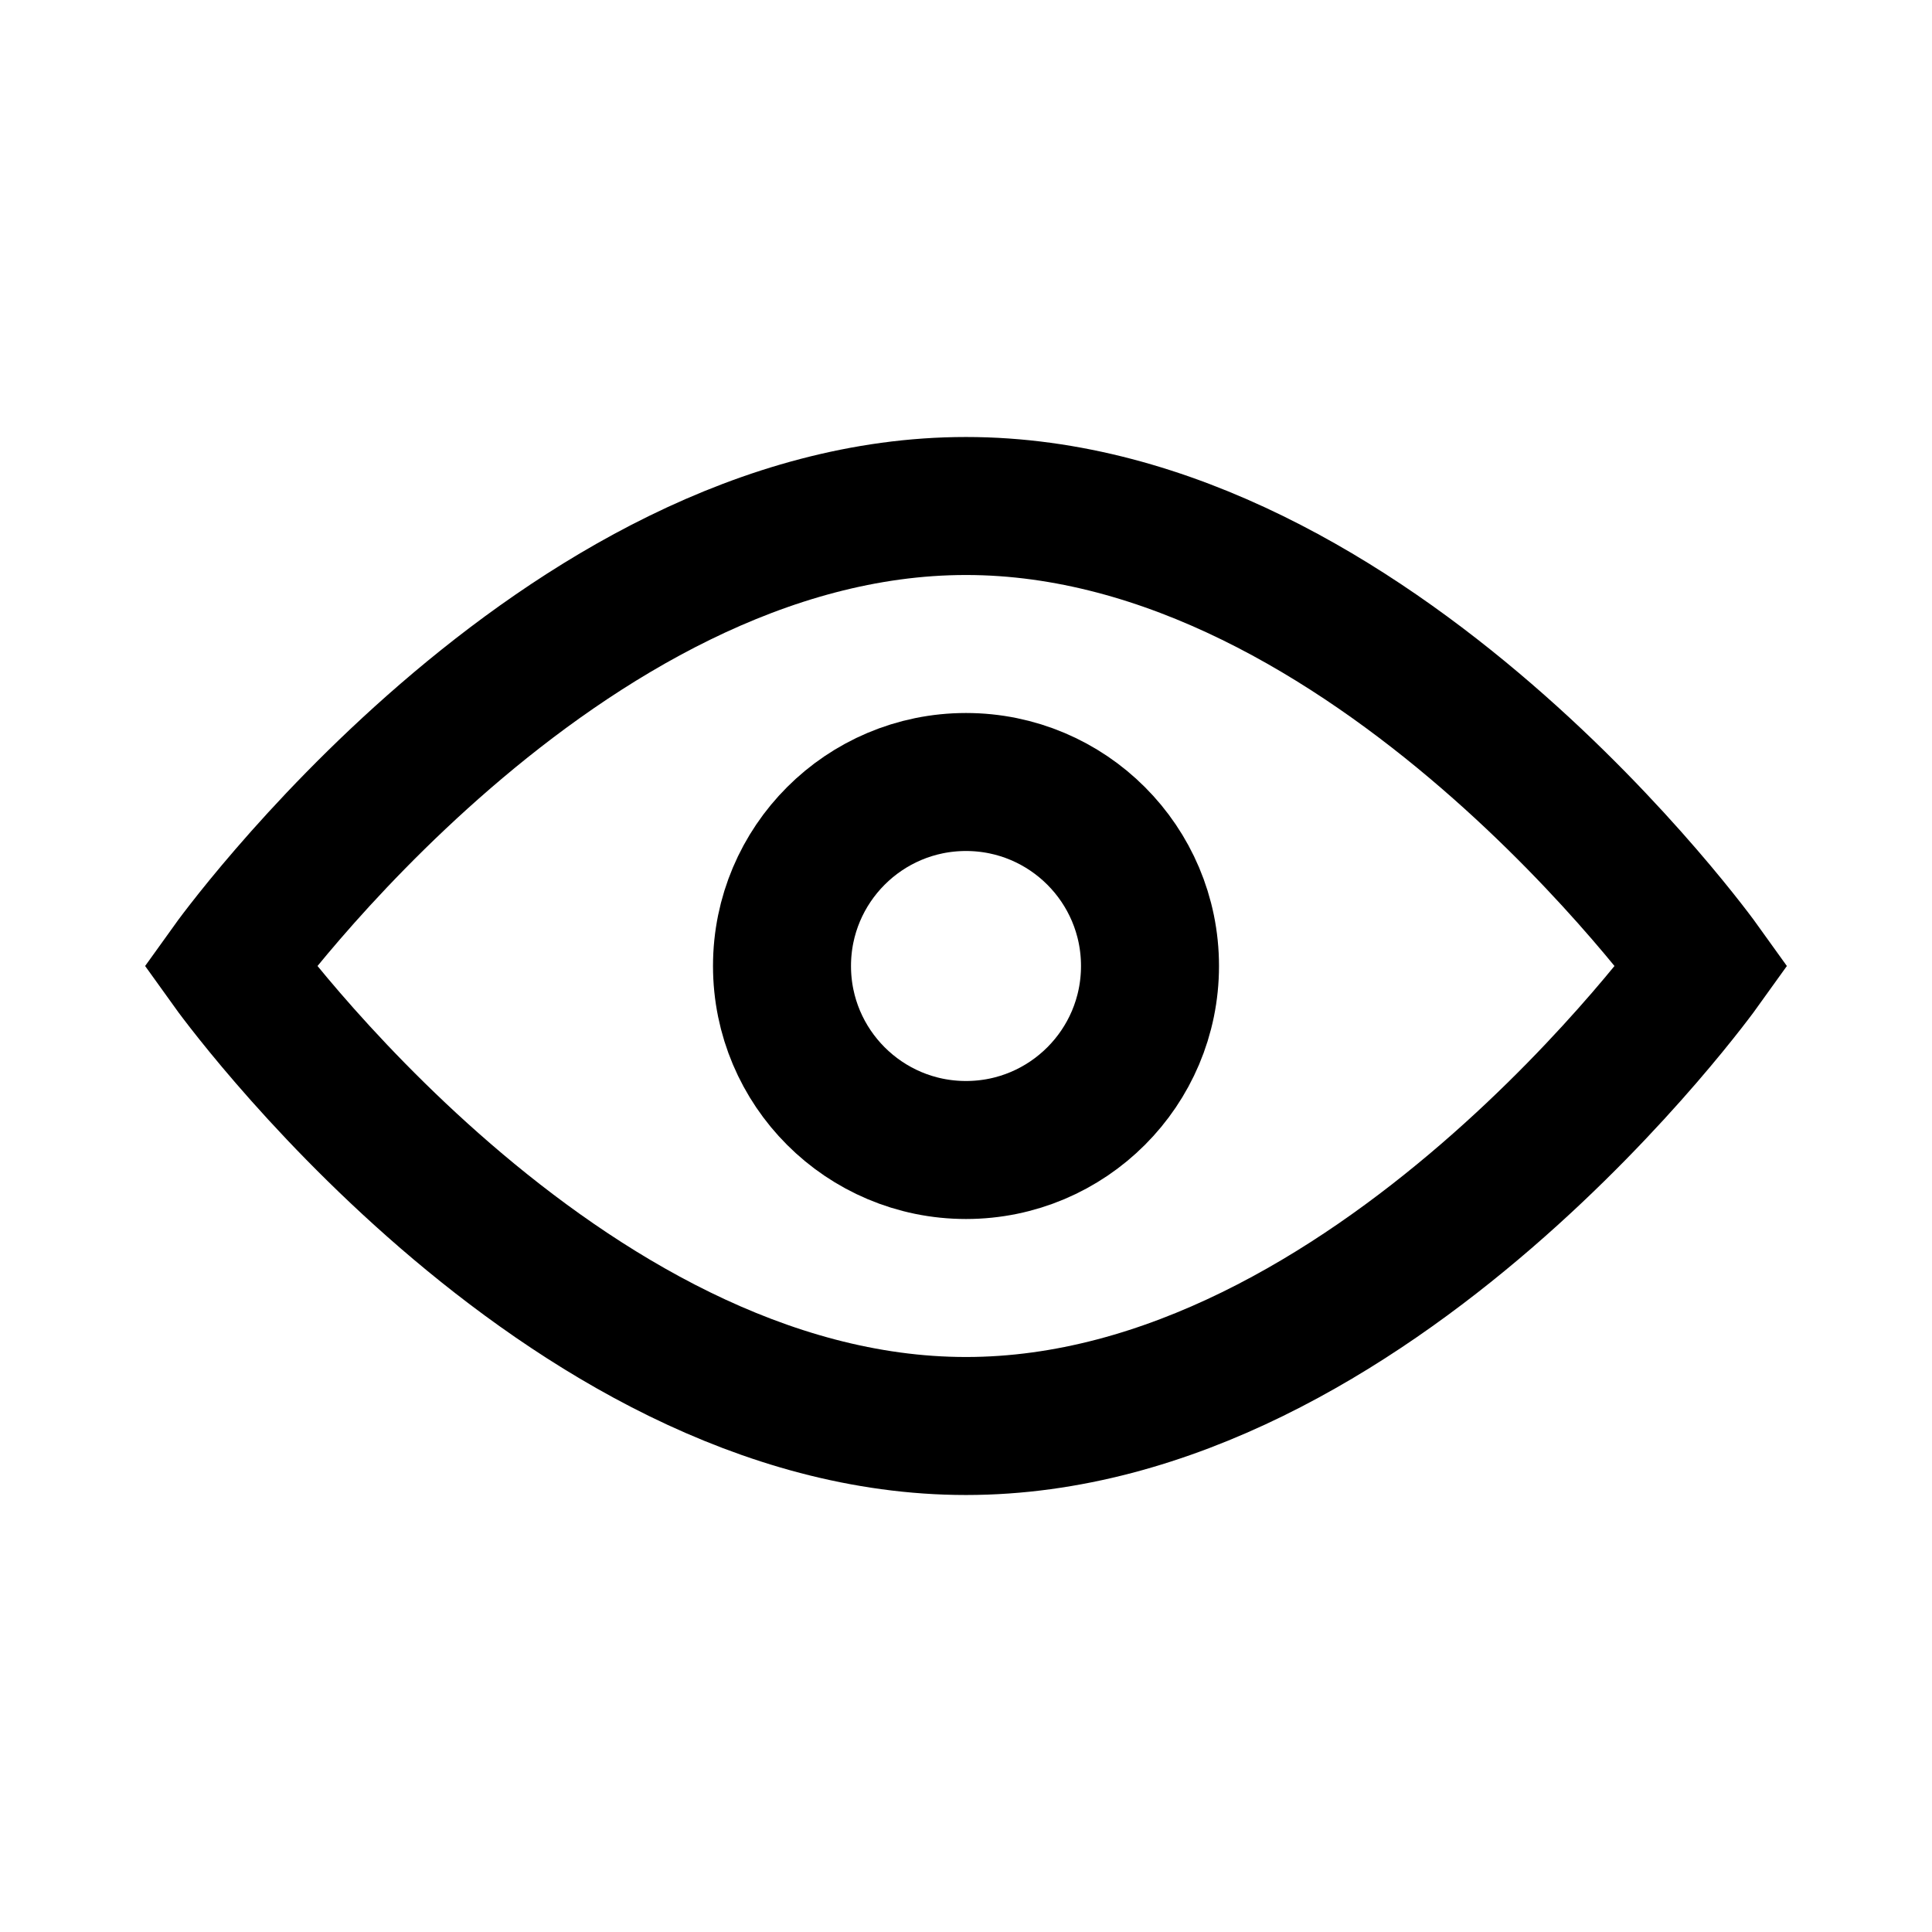
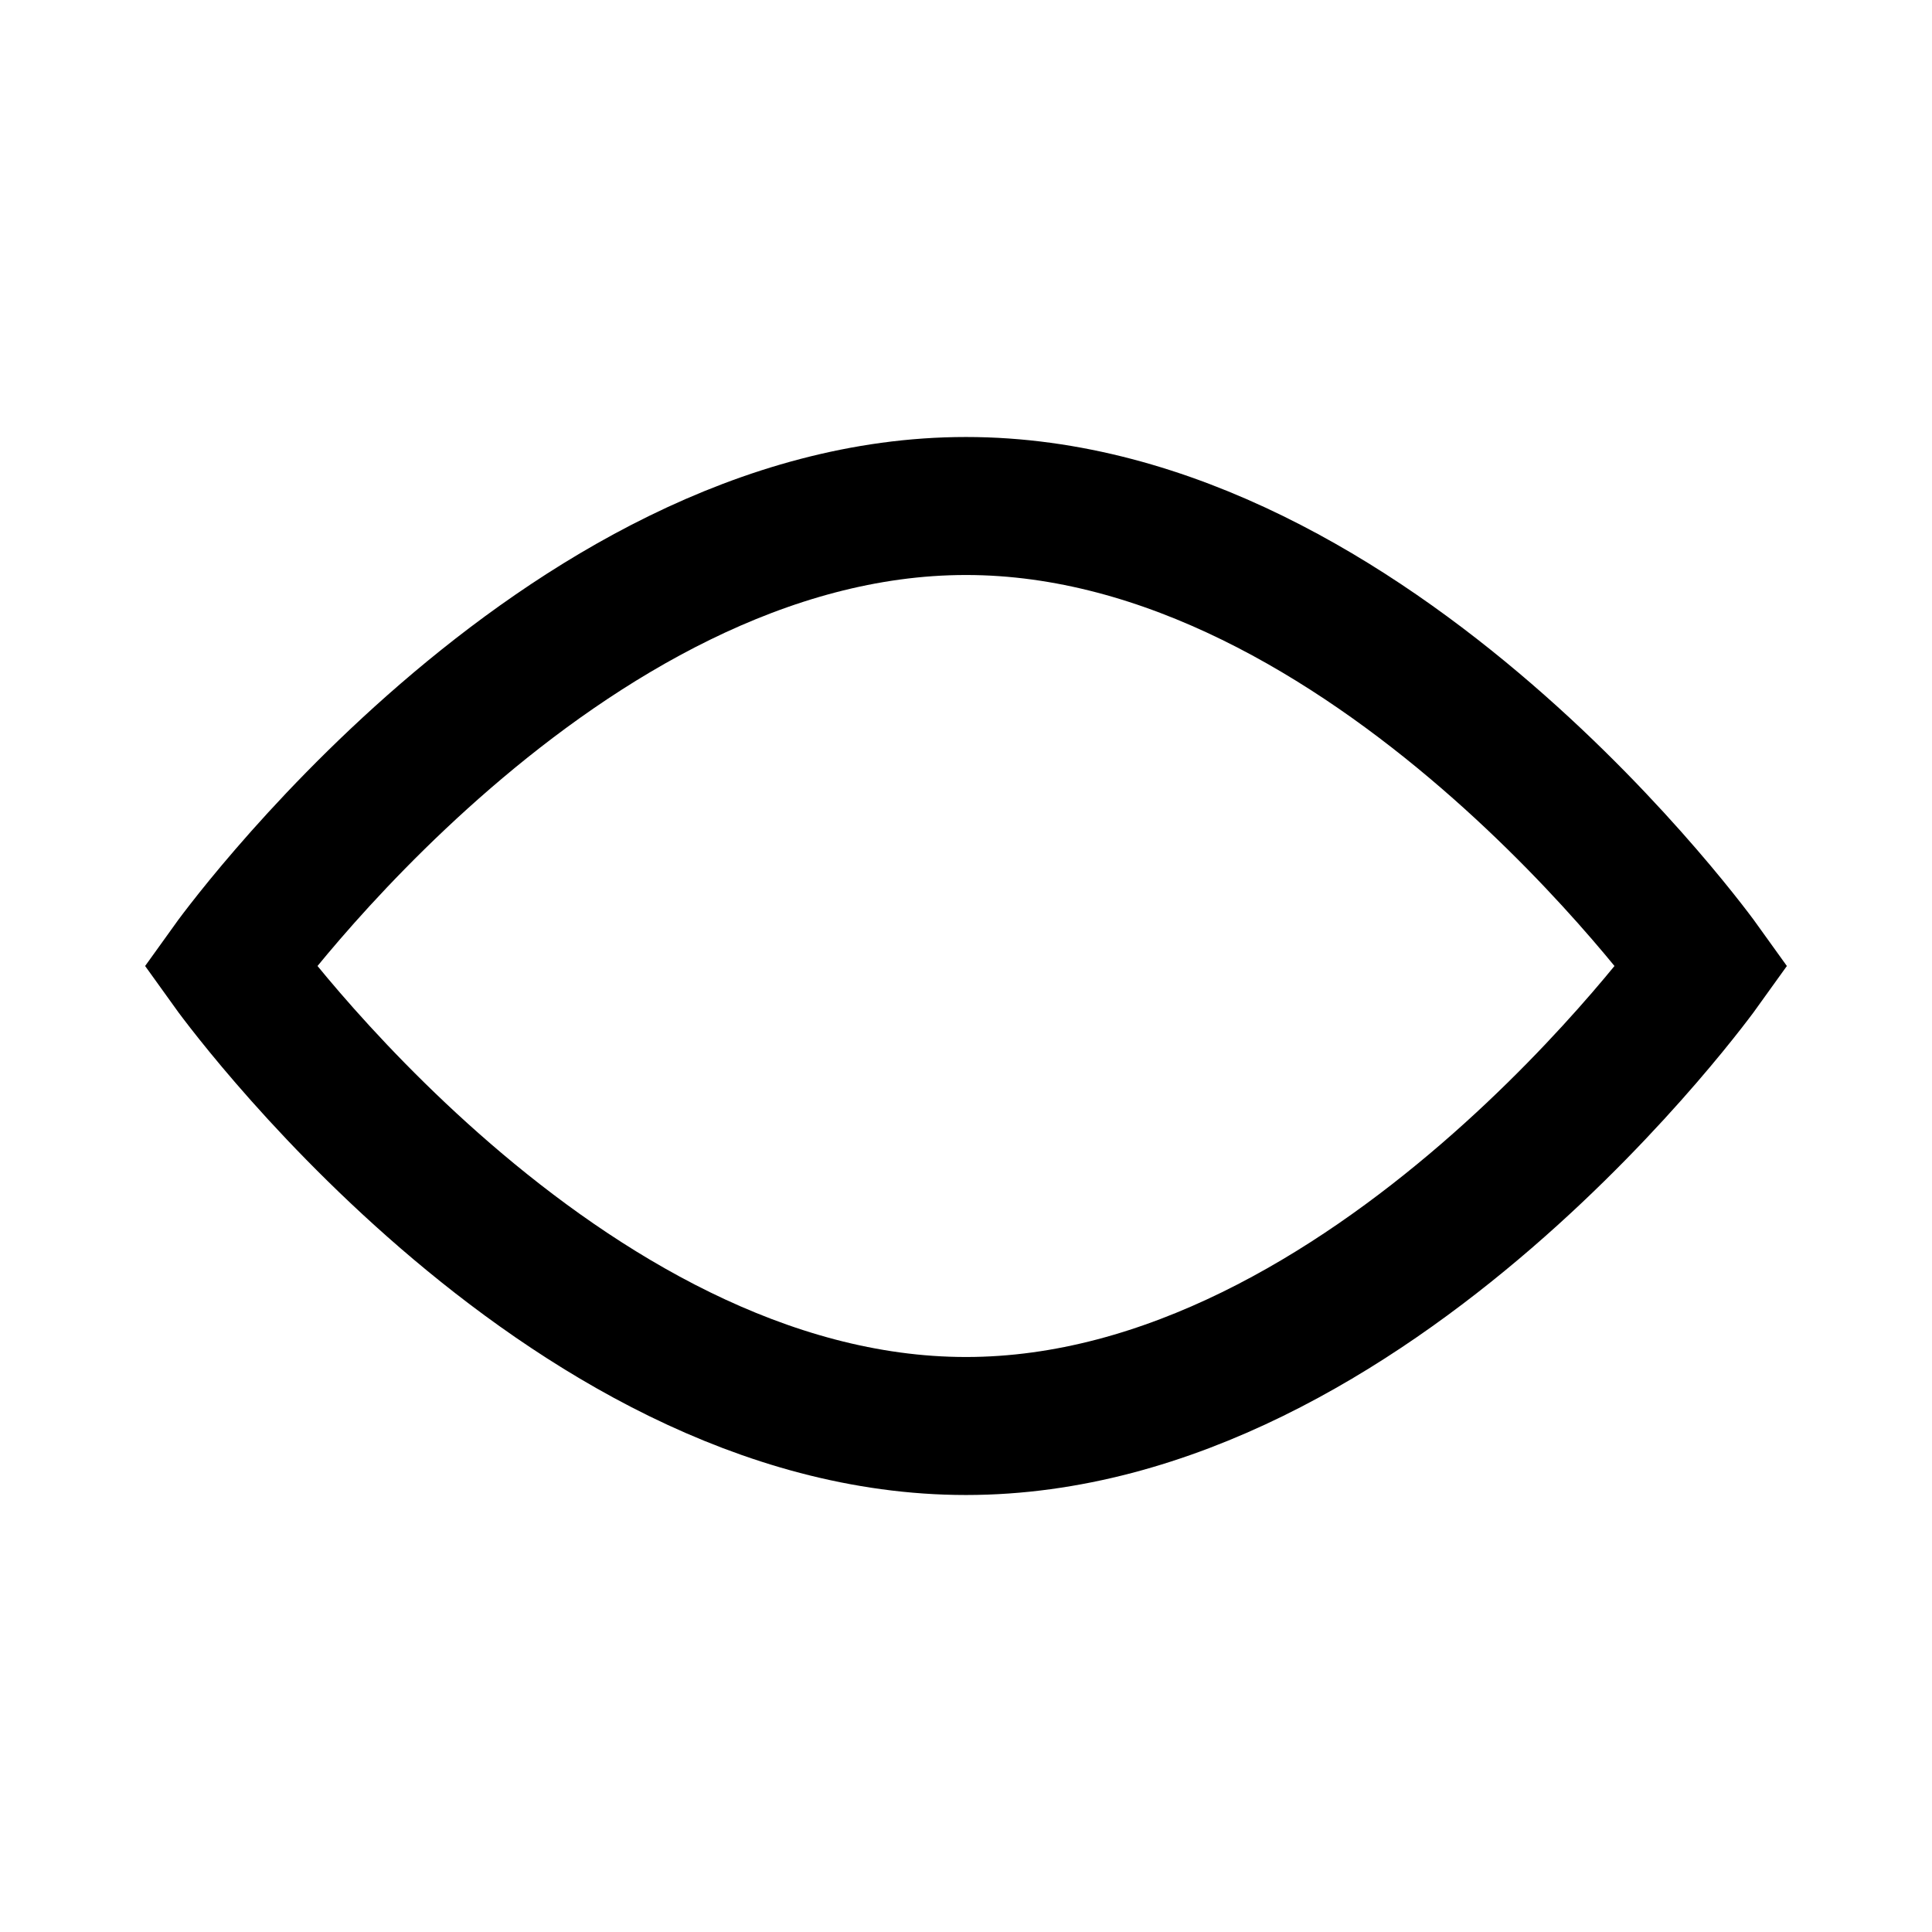
<svg xmlns="http://www.w3.org/2000/svg" width="42" height="42" viewBox="0 0 42 42" fill="none">
  <path d="M37 21C37 21 29.837 31 21 31C12.163 31 5 21 5 21C5 21 12.163 11 21 11C29.837 11 37 21 37 21Z" stroke="black" stroke-width="3" />
-   <circle cx="21" cy="21" r="4" stroke="black" stroke-width="3" />
</svg>